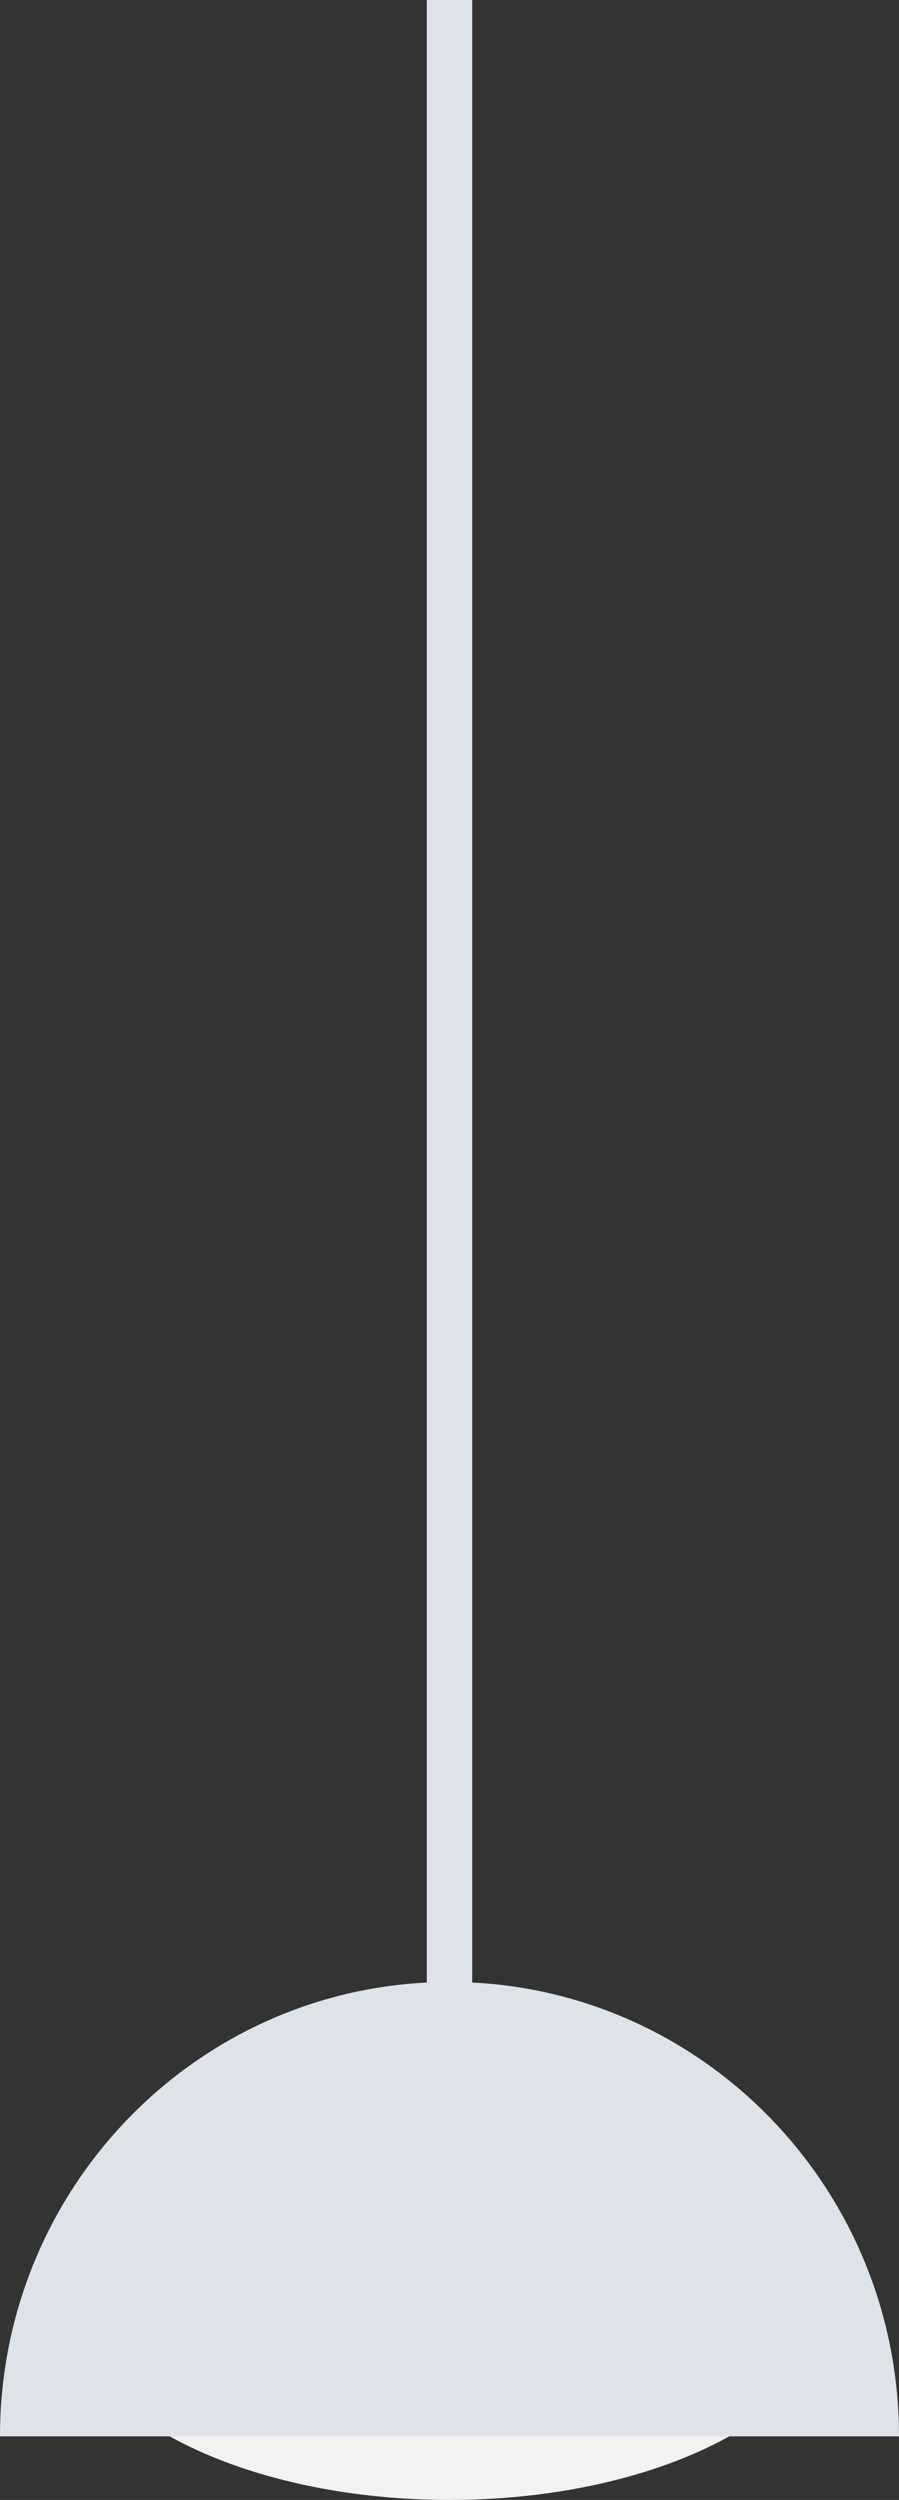
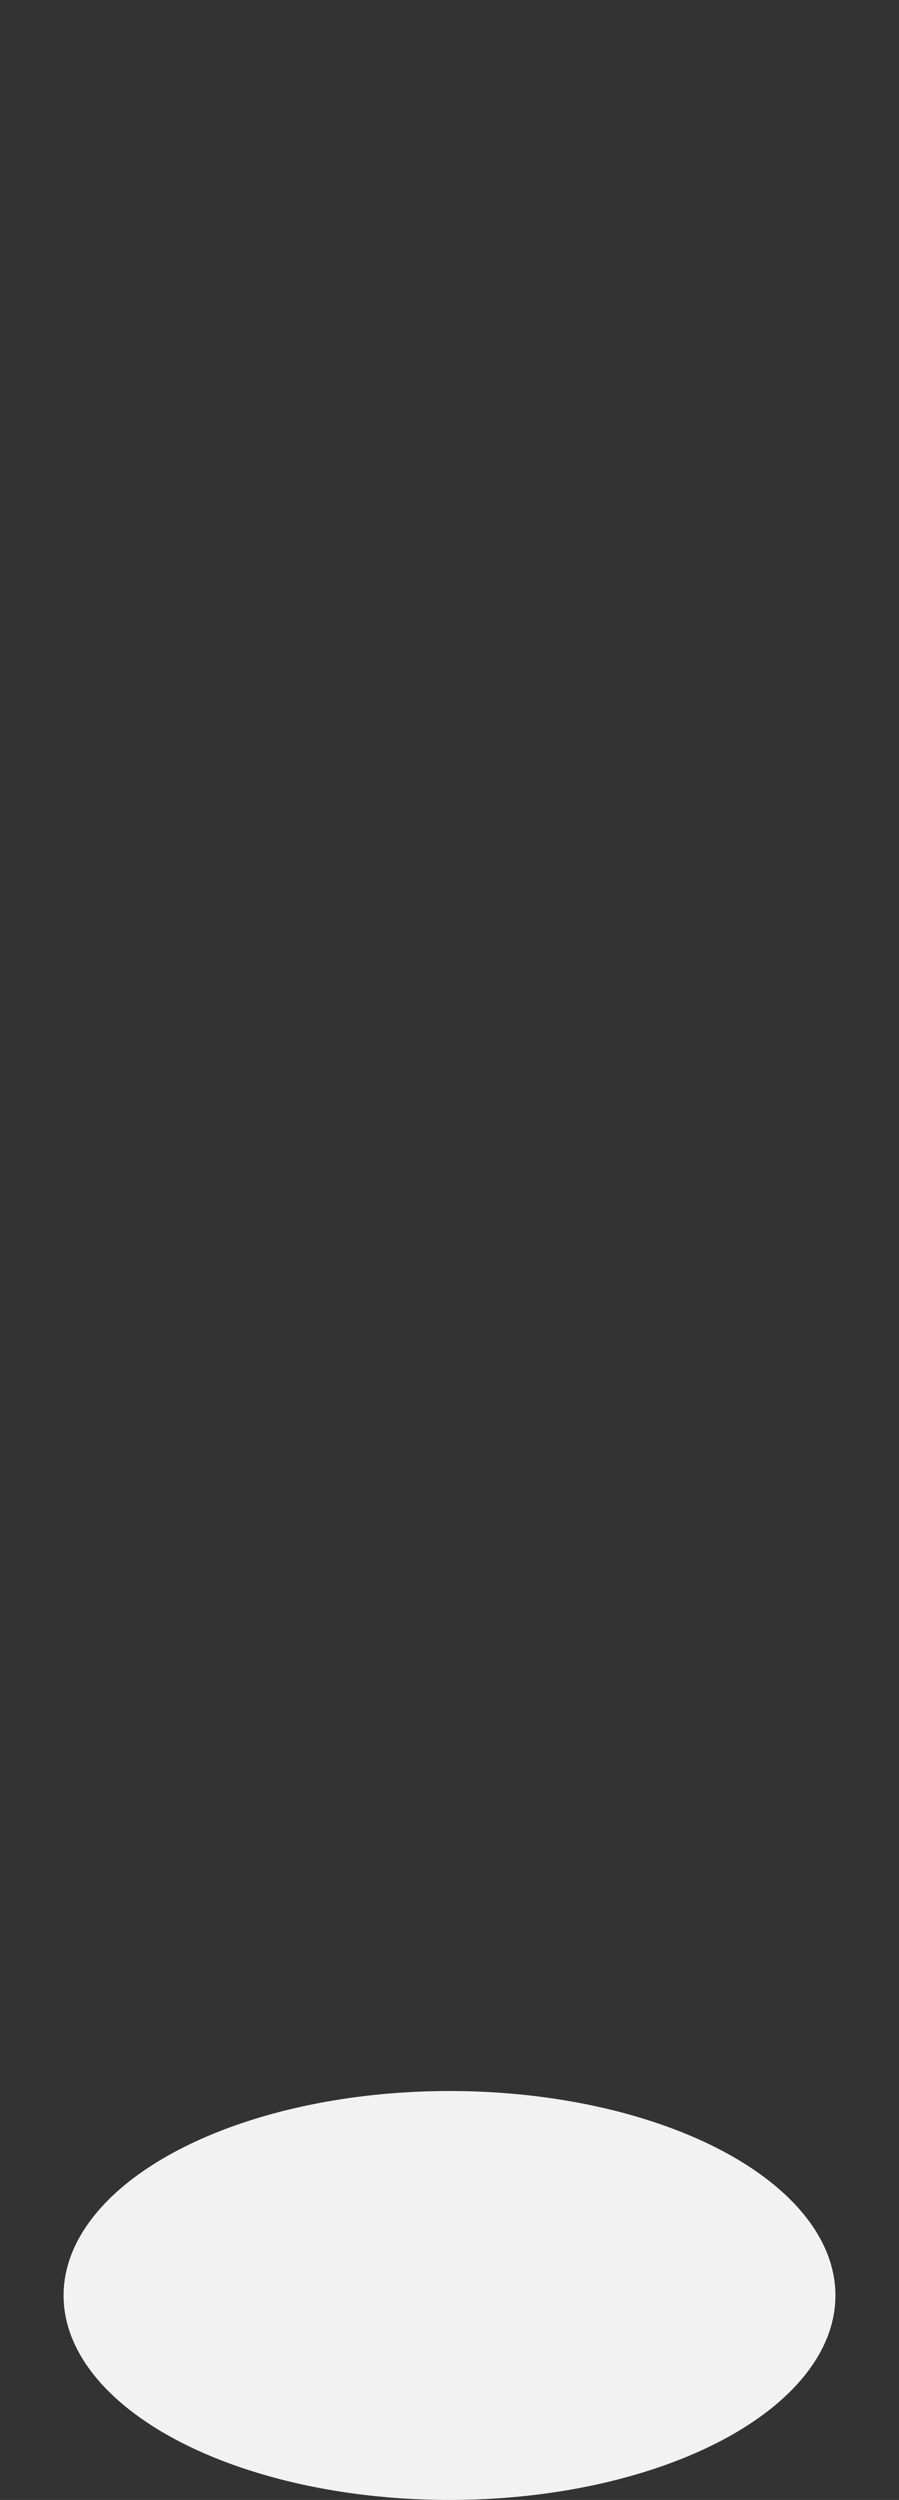
<svg xmlns="http://www.w3.org/2000/svg" width="99" height="275.096" viewBox="0 0 99 275.096">
  <rect x="0" y="0" width="99" height="275.096" fill="#333333" stroke="none" />
  <g id="Symbols" transform="translate(0 9.788)">
    <g id="Scene_Home" data-name="Scene/Home" transform="translate(0)">
      <g id="Hanging-Lamp">
        <g id="Light" transform="translate(0 208.308)">
          <ellipse id="Hanging-Lamp-Light" cx="42.5" cy="22.5" rx="42.5" ry="22.5" transform="translate(7 12)" fill="#f2f2f2" />
-           <path id="Hanging-Lamp-2" data-name="Hanging-Lamp" d="M99,50C99,22.386,76.838,0,49.5,0S0,22.386,0,50" transform="translate(0)" fill="#dde3e9" fill-rule="evenodd" />
        </g>
-         <rect id="Wire" width="5" height="219.884" transform="translate(47 -9.788)" fill="#dde3e9" />
      </g>
    </g>
  </g>
</svg>